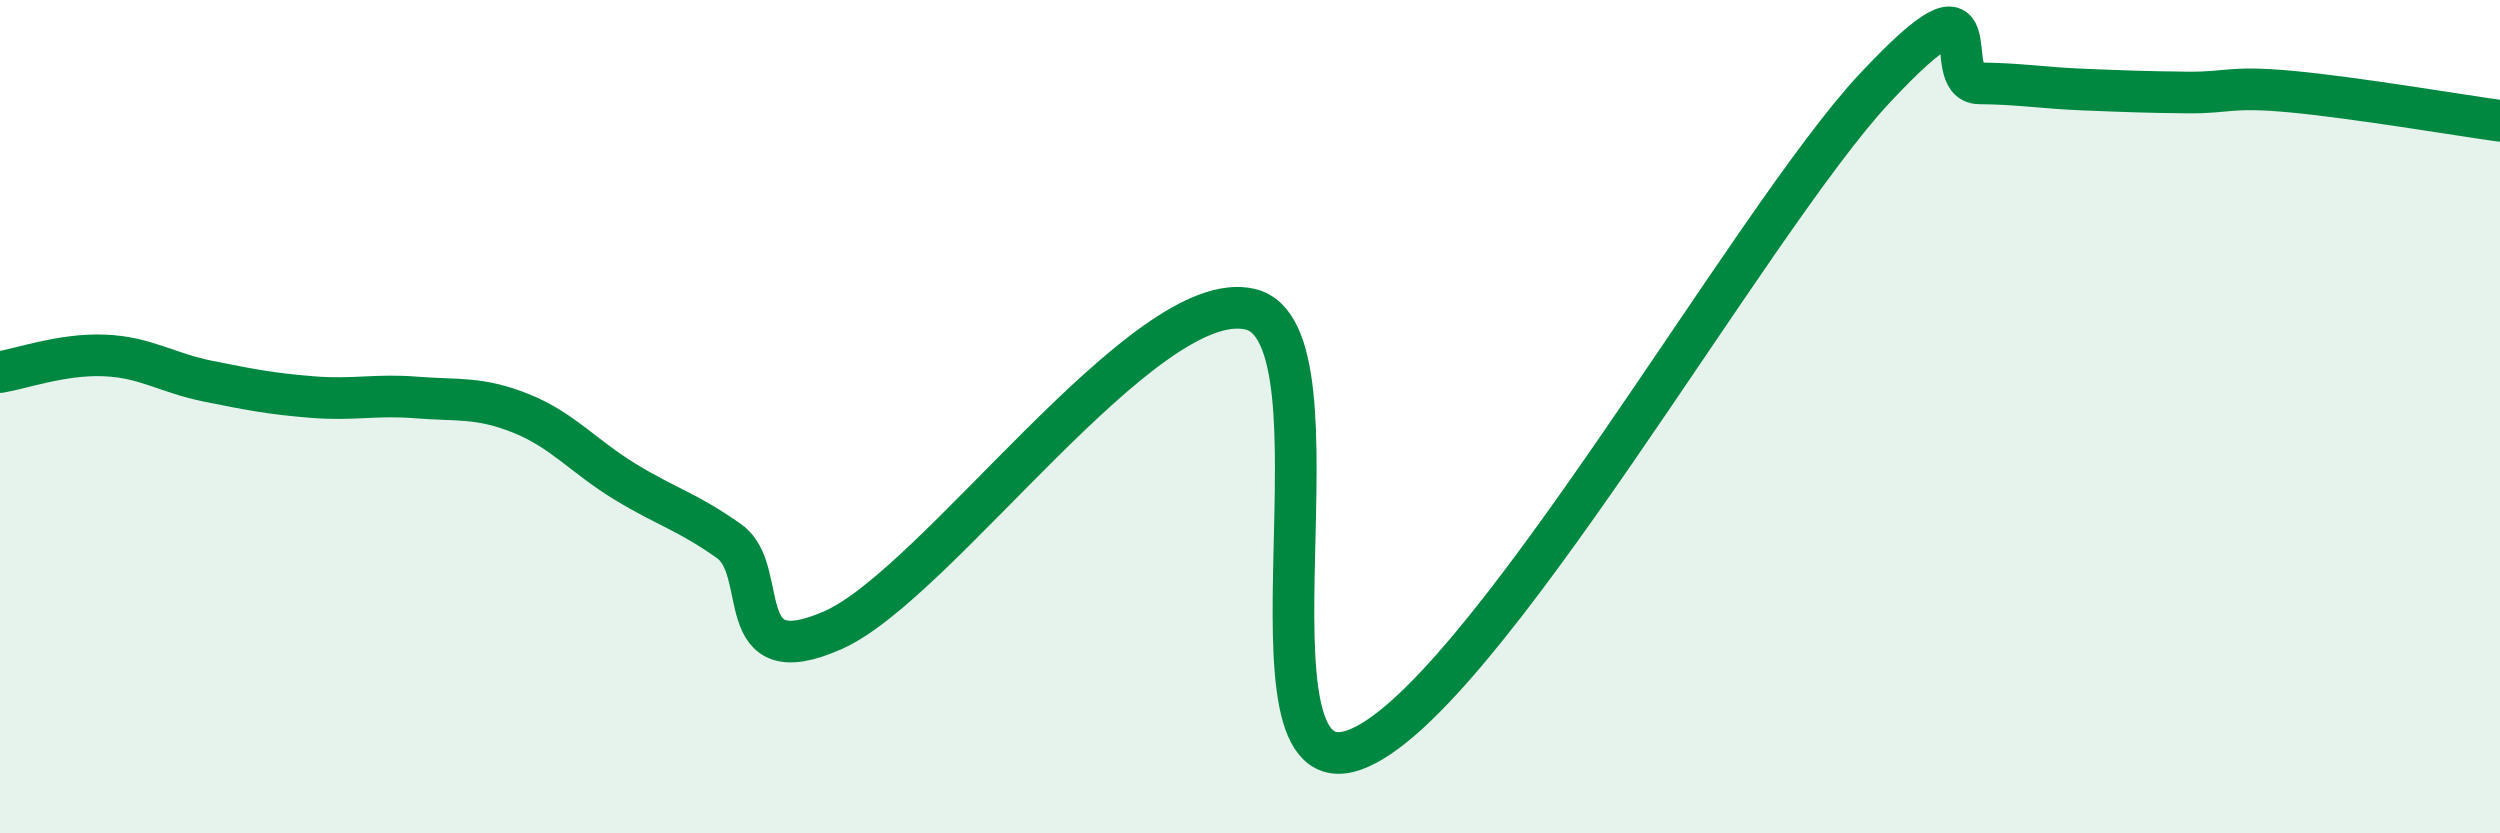
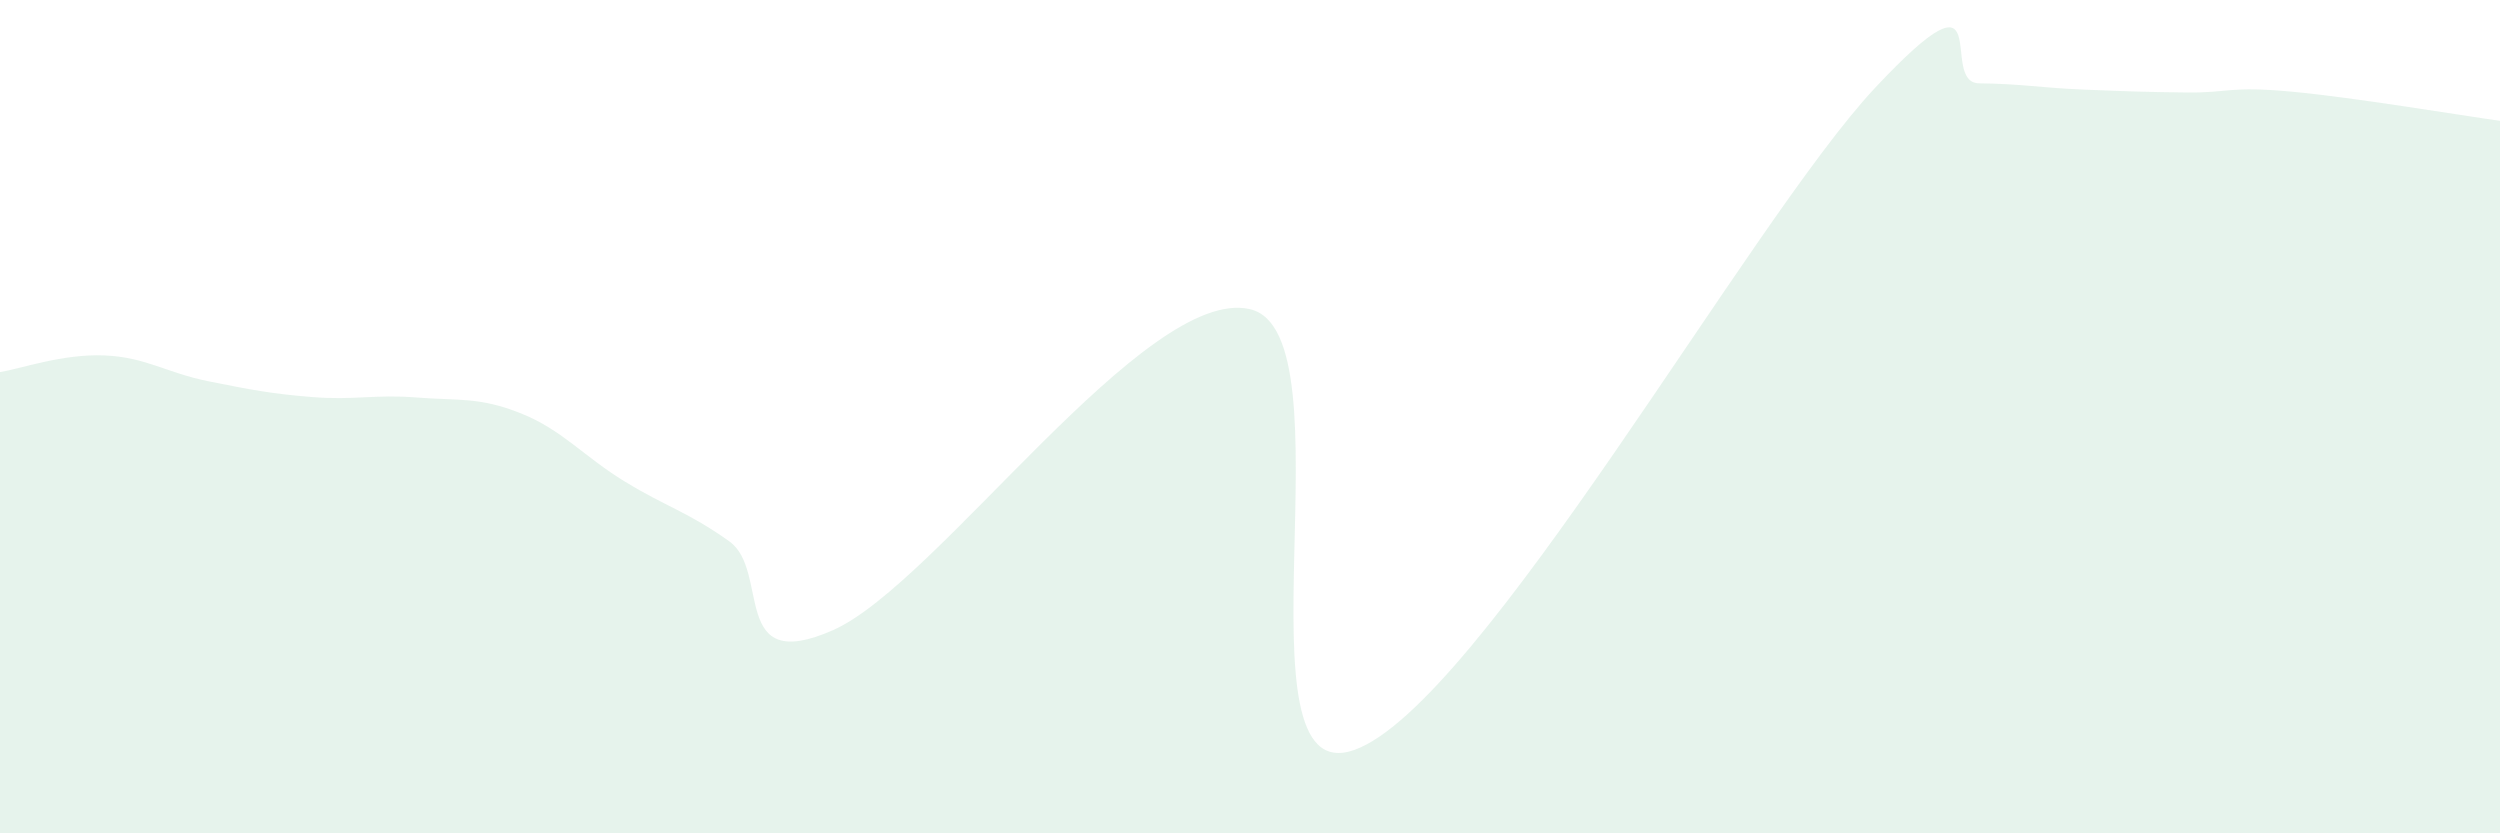
<svg xmlns="http://www.w3.org/2000/svg" width="60" height="20" viewBox="0 0 60 20">
  <path d="M 0,8.93 C 0.5,8.85 1.5,8.49 2.5,8.53 C 3.5,8.57 4,8.95 5,9.15 C 6,9.35 6.5,9.45 7.5,9.53 C 8.5,9.61 9,9.46 10,9.54 C 11,9.62 11.5,9.52 12.5,9.92 C 13.5,10.32 14,10.95 15,11.56 C 16,12.17 16.5,12.28 17.5,12.99 C 18.5,13.7 17.5,16.23 20,15.12 C 22.5,14.01 27.5,6.84 30,7.42 C 32.5,8 29.5,19.06 32.5,18 C 35.5,16.94 42,5.31 45,2.11 C 48,-1.09 46.5,1.99 47.5,2 C 48.5,2.01 49,2.11 50,2.15 C 51,2.19 51.5,2.21 52.5,2.22 C 53.5,2.23 53.5,2.06 55,2.2 C 56.5,2.34 59,2.76 60,2.9L60 20L0 20Z" fill="#008740" opacity="0.1" stroke-linecap="round" stroke-linejoin="round" />
-   <path d="M 0,8.93 C 0.5,8.85 1.5,8.49 2.5,8.53 C 3.5,8.57 4,8.95 5,9.15 C 6,9.35 6.5,9.45 7.5,9.53 C 8.5,9.61 9,9.46 10,9.54 C 11,9.62 11.5,9.52 12.5,9.92 C 13.5,10.32 14,10.95 15,11.56 C 16,12.17 16.5,12.28 17.5,12.99 C 18.5,13.7 17.5,16.23 20,15.12 C 22.5,14.01 27.5,6.84 30,7.42 C 32.5,8 29.5,19.06 32.5,18 C 35.5,16.94 42,5.31 45,2.11 C 48,-1.09 46.5,1.99 47.5,2 C 48.5,2.01 49,2.11 50,2.15 C 51,2.19 51.5,2.21 52.5,2.22 C 53.5,2.23 53.5,2.06 55,2.2 C 56.5,2.34 59,2.76 60,2.9" stroke="#008740" stroke-width="1" fill="none" stroke-linecap="round" stroke-linejoin="round" />
</svg>